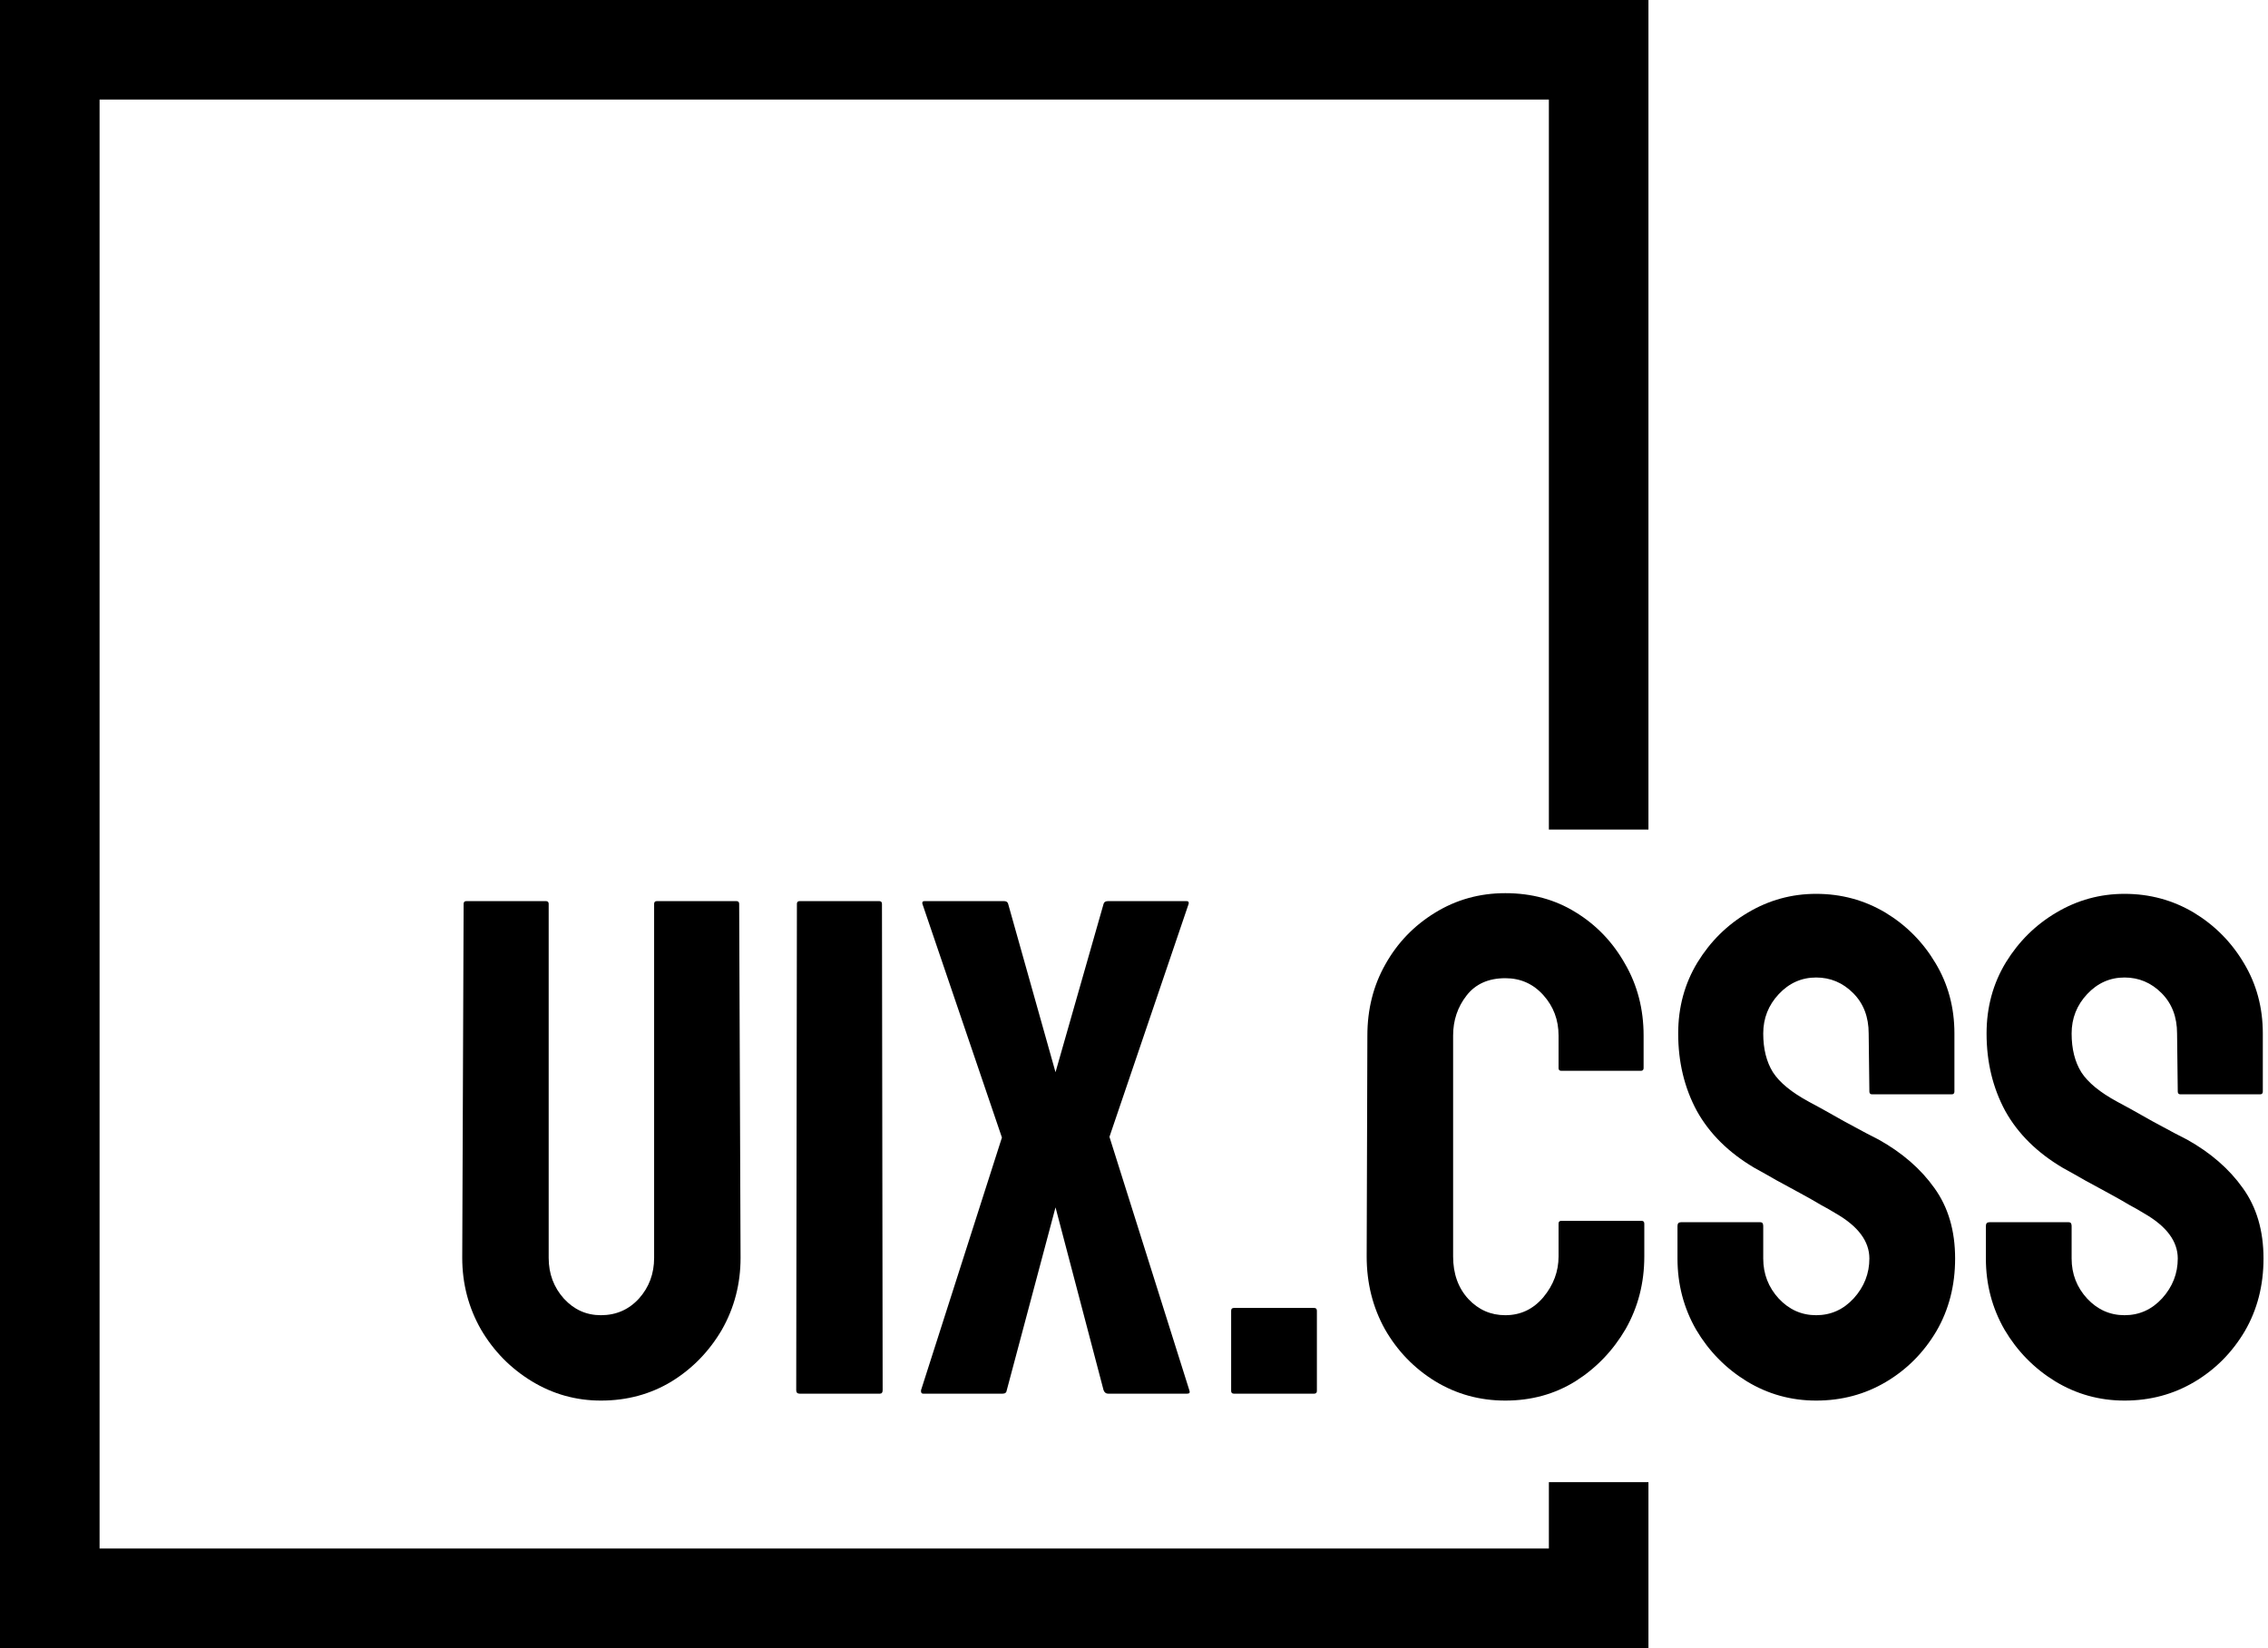
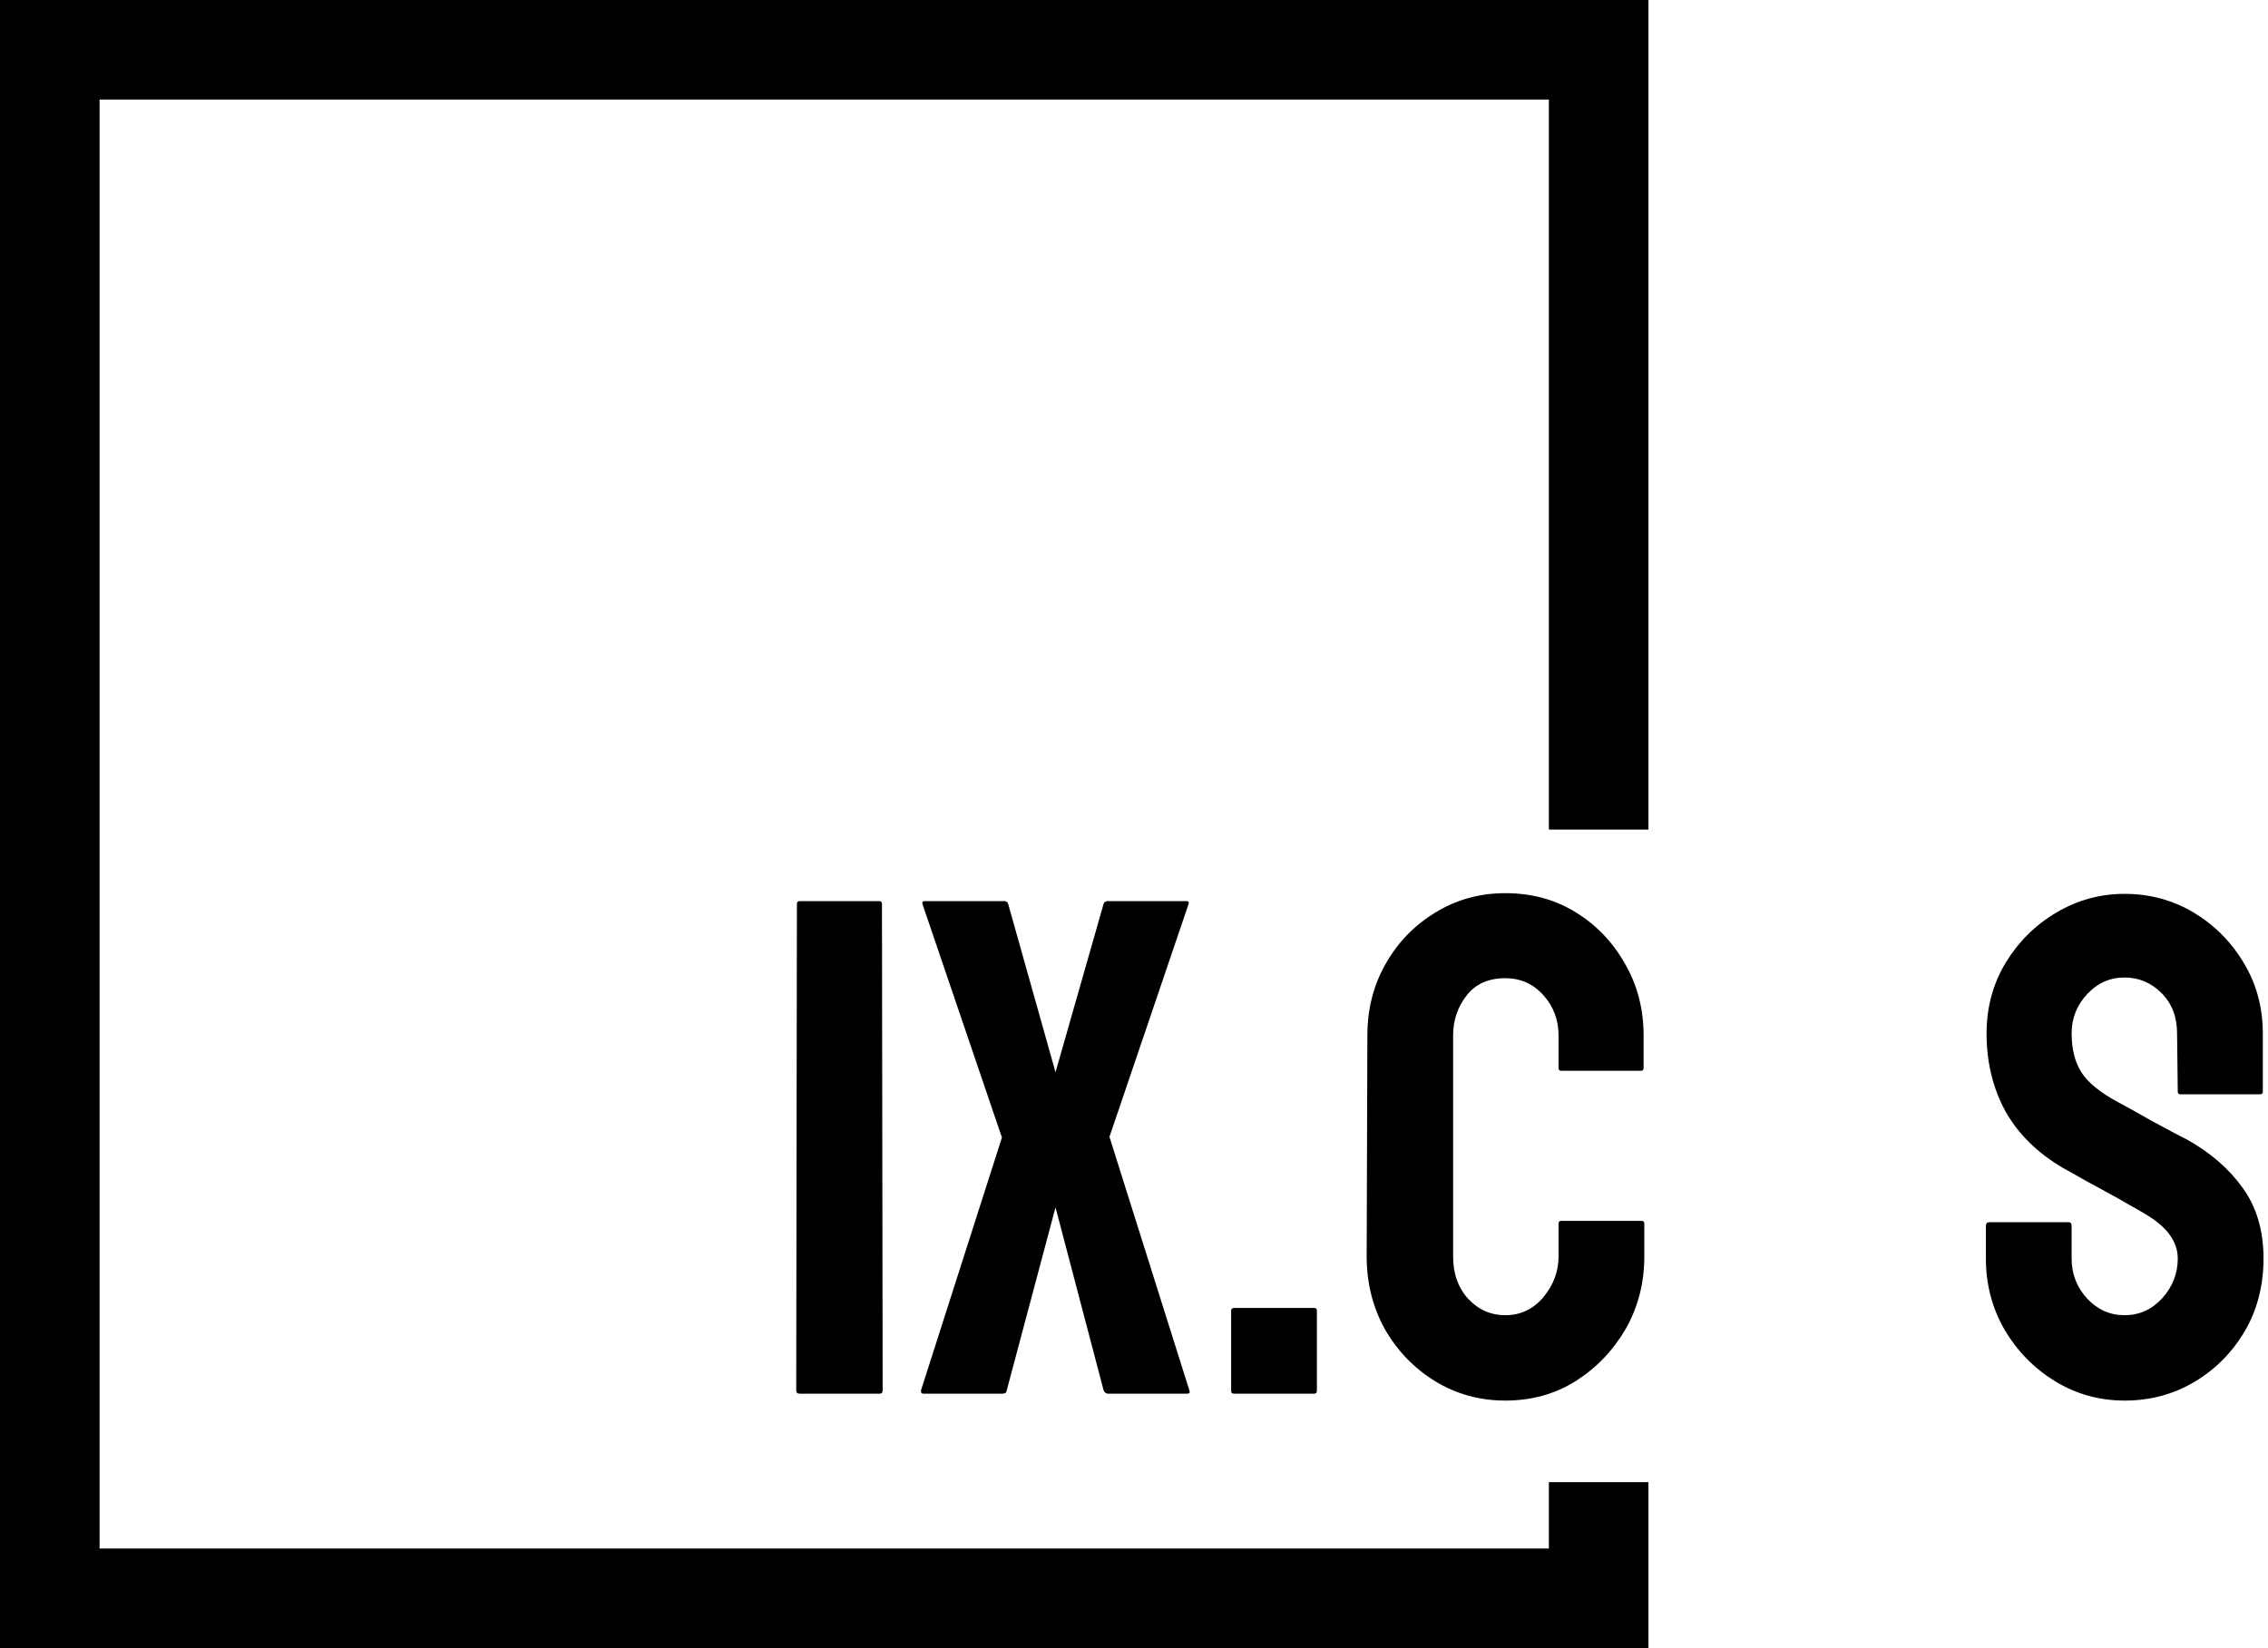
<svg xmlns="http://www.w3.org/2000/svg" width="205" height="149" viewBox="0 0 205 149" fill="none">
  <path d="M9 9H140V75H149V0H0V149H149V134H140V140H9V9Z" fill="black" />
  <path d="M192.031 126.625C189.76 126.625 187.667 126.042 185.75 124.875C183.854 123.708 182.333 122.156 181.188 120.219C180.062 118.26 179.5 116.115 179.5 113.781V110.844C179.5 110.615 179.604 110.5 179.812 110.5H187C187.167 110.5 187.25 110.615 187.25 110.844V113.781C187.25 115.177 187.719 116.385 188.656 117.406C189.594 118.406 190.719 118.906 192.031 118.906C193.365 118.906 194.5 118.396 195.438 117.375C196.375 116.333 196.844 115.135 196.844 113.781C196.844 112.219 195.823 110.854 193.781 109.688C193.448 109.479 193.01 109.229 192.469 108.938C191.948 108.625 191.323 108.271 190.594 107.875C189.865 107.479 189.156 107.094 188.469 106.719C187.781 106.323 187.115 105.948 186.469 105.594C184.135 104.219 182.396 102.5 181.25 100.438C180.125 98.354 179.562 96.021 179.562 93.438C179.562 91.062 180.146 88.917 181.312 87C182.479 85.104 184 83.604 185.875 82.5C187.771 81.375 189.823 80.812 192.031 80.812C194.302 80.812 196.385 81.375 198.281 82.5C200.177 83.646 201.688 85.167 202.812 87.062C203.958 88.958 204.531 91.083 204.531 93.438V98.688C204.531 98.854 204.448 98.938 204.281 98.938H197.094C196.927 98.938 196.844 98.854 196.844 98.688L196.781 93.438C196.781 91.938 196.312 90.719 195.375 89.781C194.438 88.844 193.323 88.375 192.031 88.375C190.719 88.375 189.594 88.875 188.656 89.875C187.719 90.875 187.25 92.062 187.25 93.438C187.25 94.833 187.542 96 188.125 96.938C188.729 97.875 189.823 98.771 191.406 99.625C191.573 99.708 191.958 99.917 192.562 100.25C193.167 100.583 193.833 100.958 194.562 101.375C195.312 101.771 195.99 102.135 196.594 102.469C197.198 102.781 197.562 102.969 197.688 103.031C199.812 104.219 201.49 105.677 202.719 107.406C203.969 109.135 204.594 111.26 204.594 113.781C204.594 116.219 204.031 118.406 202.906 120.344C201.76 122.281 200.24 123.812 198.344 124.938C196.448 126.062 194.344 126.625 192.031 126.625Z" fill="black" />
-   <path d="M164.156 126.625C161.885 126.625 159.792 126.042 157.875 124.875C155.979 123.708 154.458 122.156 153.312 120.219C152.188 118.26 151.625 116.115 151.625 113.781V110.844C151.625 110.615 151.729 110.5 151.938 110.5H159.125C159.292 110.5 159.375 110.615 159.375 110.844V113.781C159.375 115.177 159.844 116.385 160.781 117.406C161.719 118.406 162.844 118.906 164.156 118.906C165.49 118.906 166.625 118.396 167.562 117.375C168.5 116.333 168.969 115.135 168.969 113.781C168.969 112.219 167.948 110.854 165.906 109.688C165.573 109.479 165.135 109.229 164.594 108.938C164.073 108.625 163.448 108.271 162.719 107.875C161.99 107.479 161.281 107.094 160.594 106.719C159.906 106.323 159.24 105.948 158.594 105.594C156.26 104.219 154.521 102.5 153.375 100.438C152.25 98.354 151.688 96.021 151.688 93.438C151.688 91.062 152.271 88.917 153.438 87C154.604 85.104 156.125 83.604 158 82.5C159.896 81.375 161.948 80.812 164.156 80.812C166.427 80.812 168.51 81.375 170.406 82.5C172.302 83.646 173.812 85.167 174.938 87.062C176.083 88.958 176.656 91.083 176.656 93.438V98.688C176.656 98.854 176.573 98.938 176.406 98.938H169.219C169.052 98.938 168.969 98.854 168.969 98.688L168.906 93.438C168.906 91.938 168.438 90.719 167.5 89.781C166.562 88.844 165.448 88.375 164.156 88.375C162.844 88.375 161.719 88.875 160.781 89.875C159.844 90.875 159.375 92.062 159.375 93.438C159.375 94.833 159.667 96 160.25 96.938C160.854 97.875 161.948 98.771 163.531 99.625C163.698 99.708 164.083 99.917 164.688 100.25C165.292 100.583 165.958 100.958 166.688 101.375C167.438 101.771 168.115 102.135 168.719 102.469C169.323 102.781 169.688 102.969 169.812 103.031C171.938 104.219 173.615 105.677 174.844 107.406C176.094 109.135 176.719 111.26 176.719 113.781C176.719 116.219 176.156 118.406 175.031 120.344C173.885 122.281 172.365 123.812 170.469 124.938C168.573 126.062 166.469 126.625 164.156 126.625Z" fill="black" />
  <path d="M136.062 126.625C133.75 126.625 131.635 126.042 129.719 124.875C127.823 123.708 126.312 122.146 125.188 120.188C124.083 118.208 123.531 116.01 123.531 113.594L123.594 93.625C123.594 91.25 124.135 89.104 125.219 87.188C126.302 85.25 127.792 83.698 129.688 82.531C131.604 81.344 133.729 80.75 136.062 80.75C138.438 80.75 140.552 81.323 142.406 82.469C144.281 83.615 145.771 85.167 146.875 87.125C148 89.062 148.562 91.229 148.562 93.625V96.562C148.562 96.729 148.479 96.812 148.312 96.812H141.125C140.958 96.812 140.875 96.729 140.875 96.562V93.625C140.875 92.208 140.417 90.99 139.5 89.969C138.583 88.948 137.438 88.438 136.062 88.438C134.542 88.438 133.375 88.958 132.562 90C131.75 91.042 131.344 92.25 131.344 93.625V113.594C131.344 115.156 131.802 116.438 132.719 117.438C133.635 118.417 134.75 118.906 136.062 118.906C137.438 118.906 138.583 118.365 139.5 117.281C140.417 116.177 140.875 114.948 140.875 113.594V110.625C140.875 110.458 140.958 110.375 141.125 110.375H148.375C148.542 110.375 148.625 110.458 148.625 110.625V113.594C148.625 115.99 148.062 118.177 146.938 120.156C145.792 122.115 144.281 123.688 142.406 124.875C140.531 126.042 138.417 126.625 136.062 126.625Z" fill="black" />
  <path d="M118.781 126H111.531C111.365 126 111.281 125.917 111.281 125.75V118.5C111.281 118.333 111.365 118.25 111.531 118.25H118.781C118.948 118.25 119.031 118.333 119.031 118.5V125.75C119.031 125.917 118.948 126 118.781 126Z" fill="black" />
  <path d="M90.625 126H83.438C83.292 126 83.229 125.896 83.25 125.688L90.562 102.844L83.375 81.719C83.333 81.552 83.396 81.469 83.562 81.469H90.75C90.958 81.469 91.083 81.552 91.125 81.719L95.406 96.938L99.75 81.719C99.792 81.552 99.927 81.469 100.156 81.469H107.25C107.417 81.469 107.479 81.552 107.438 81.719L100.281 102.781L107.5 125.688C107.583 125.896 107.521 126 107.312 126H100.156C99.969 126 99.833 125.896 99.75 125.688L95.406 109.156L91 125.688C90.979 125.896 90.854 126 90.625 126Z" fill="black" />
  <path d="M79.531 126H72.281C72.073 126 71.969 125.896 71.969 125.688L72.031 81.719C72.031 81.552 72.115 81.469 72.281 81.469H79.469C79.635 81.469 79.719 81.552 79.719 81.719L79.781 125.688C79.781 125.896 79.698 126 79.531 126Z" fill="black" />
-   <path d="M54.312 126.625C52.062 126.625 49.979 126.042 48.062 124.875C46.146 123.708 44.615 122.146 43.469 120.188C42.344 118.208 41.781 116.052 41.781 113.719L41.906 81.719C41.906 81.552 41.99 81.469 42.156 81.469H49.344C49.51 81.469 49.594 81.552 49.594 81.719V113.719C49.594 115.156 50.052 116.385 50.969 117.406C51.885 118.406 53 118.906 54.312 118.906C55.688 118.906 56.833 118.406 57.75 117.406C58.667 116.385 59.125 115.156 59.125 113.719V81.719C59.125 81.552 59.208 81.469 59.375 81.469H66.562C66.729 81.469 66.812 81.552 66.812 81.719L66.938 113.719C66.938 116.073 66.375 118.24 65.25 120.219C64.104 122.177 62.583 123.74 60.688 124.906C58.792 126.052 56.667 126.625 54.312 126.625Z" fill="black" />
</svg>